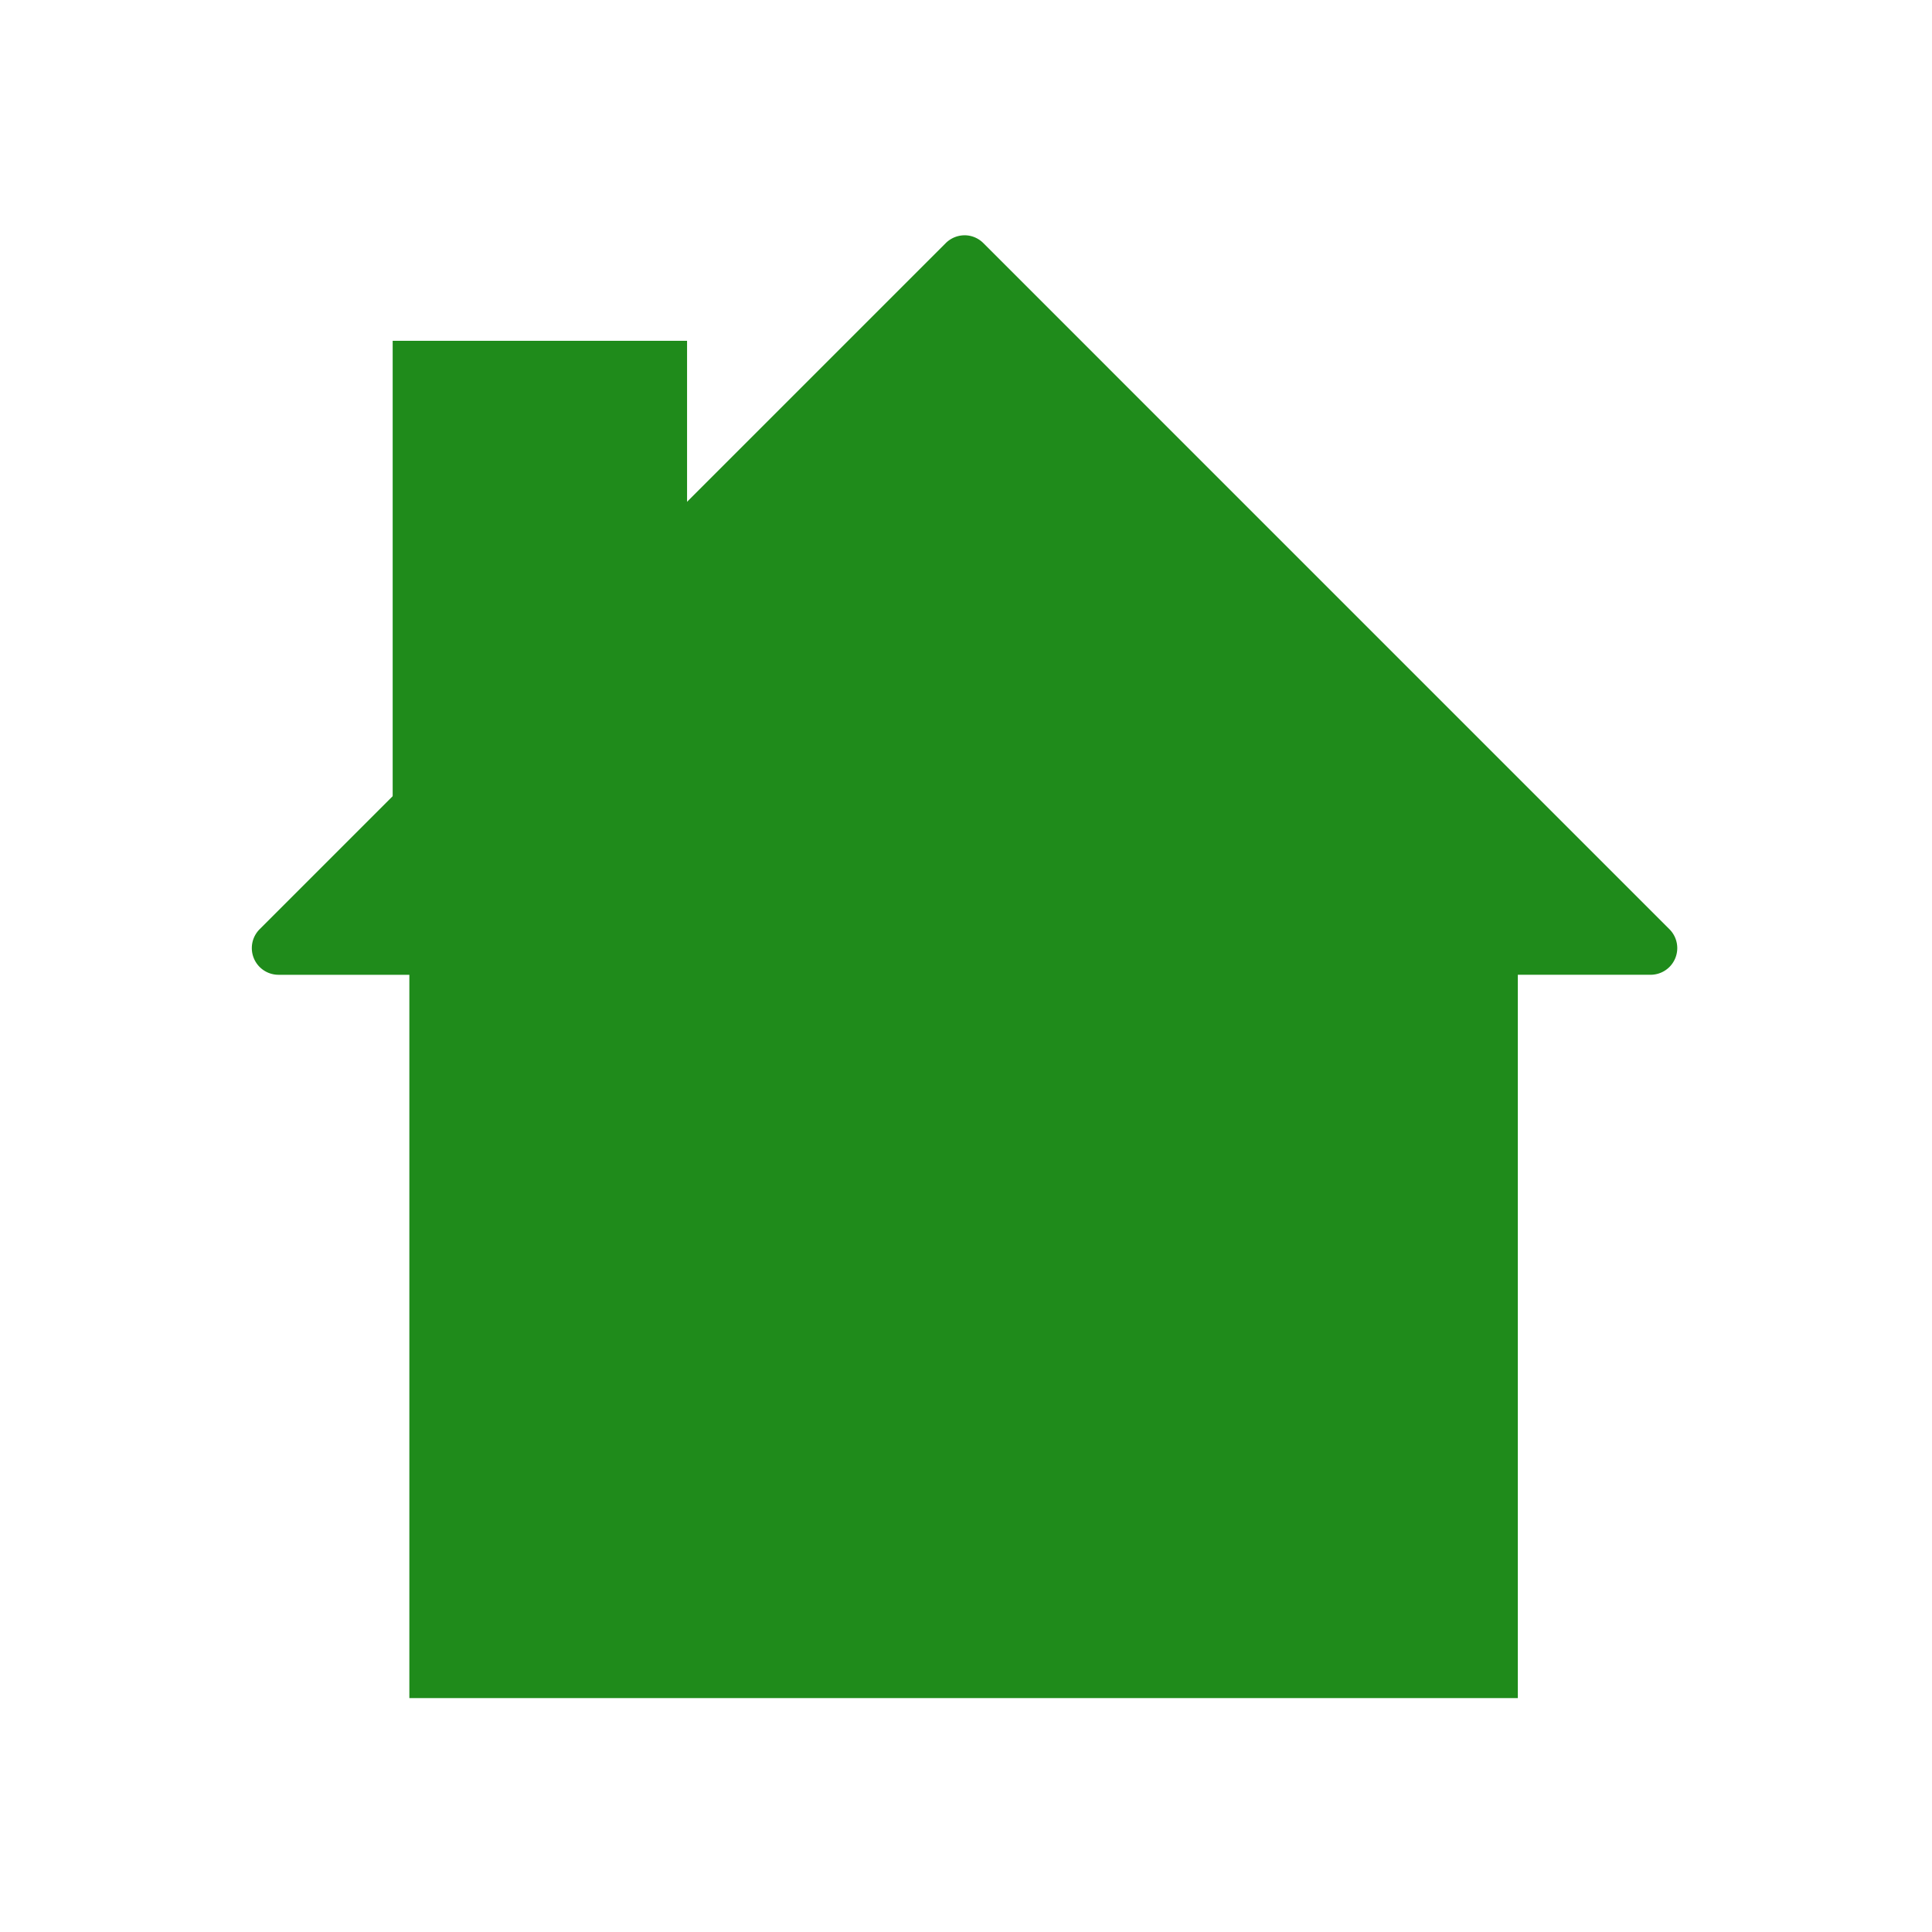
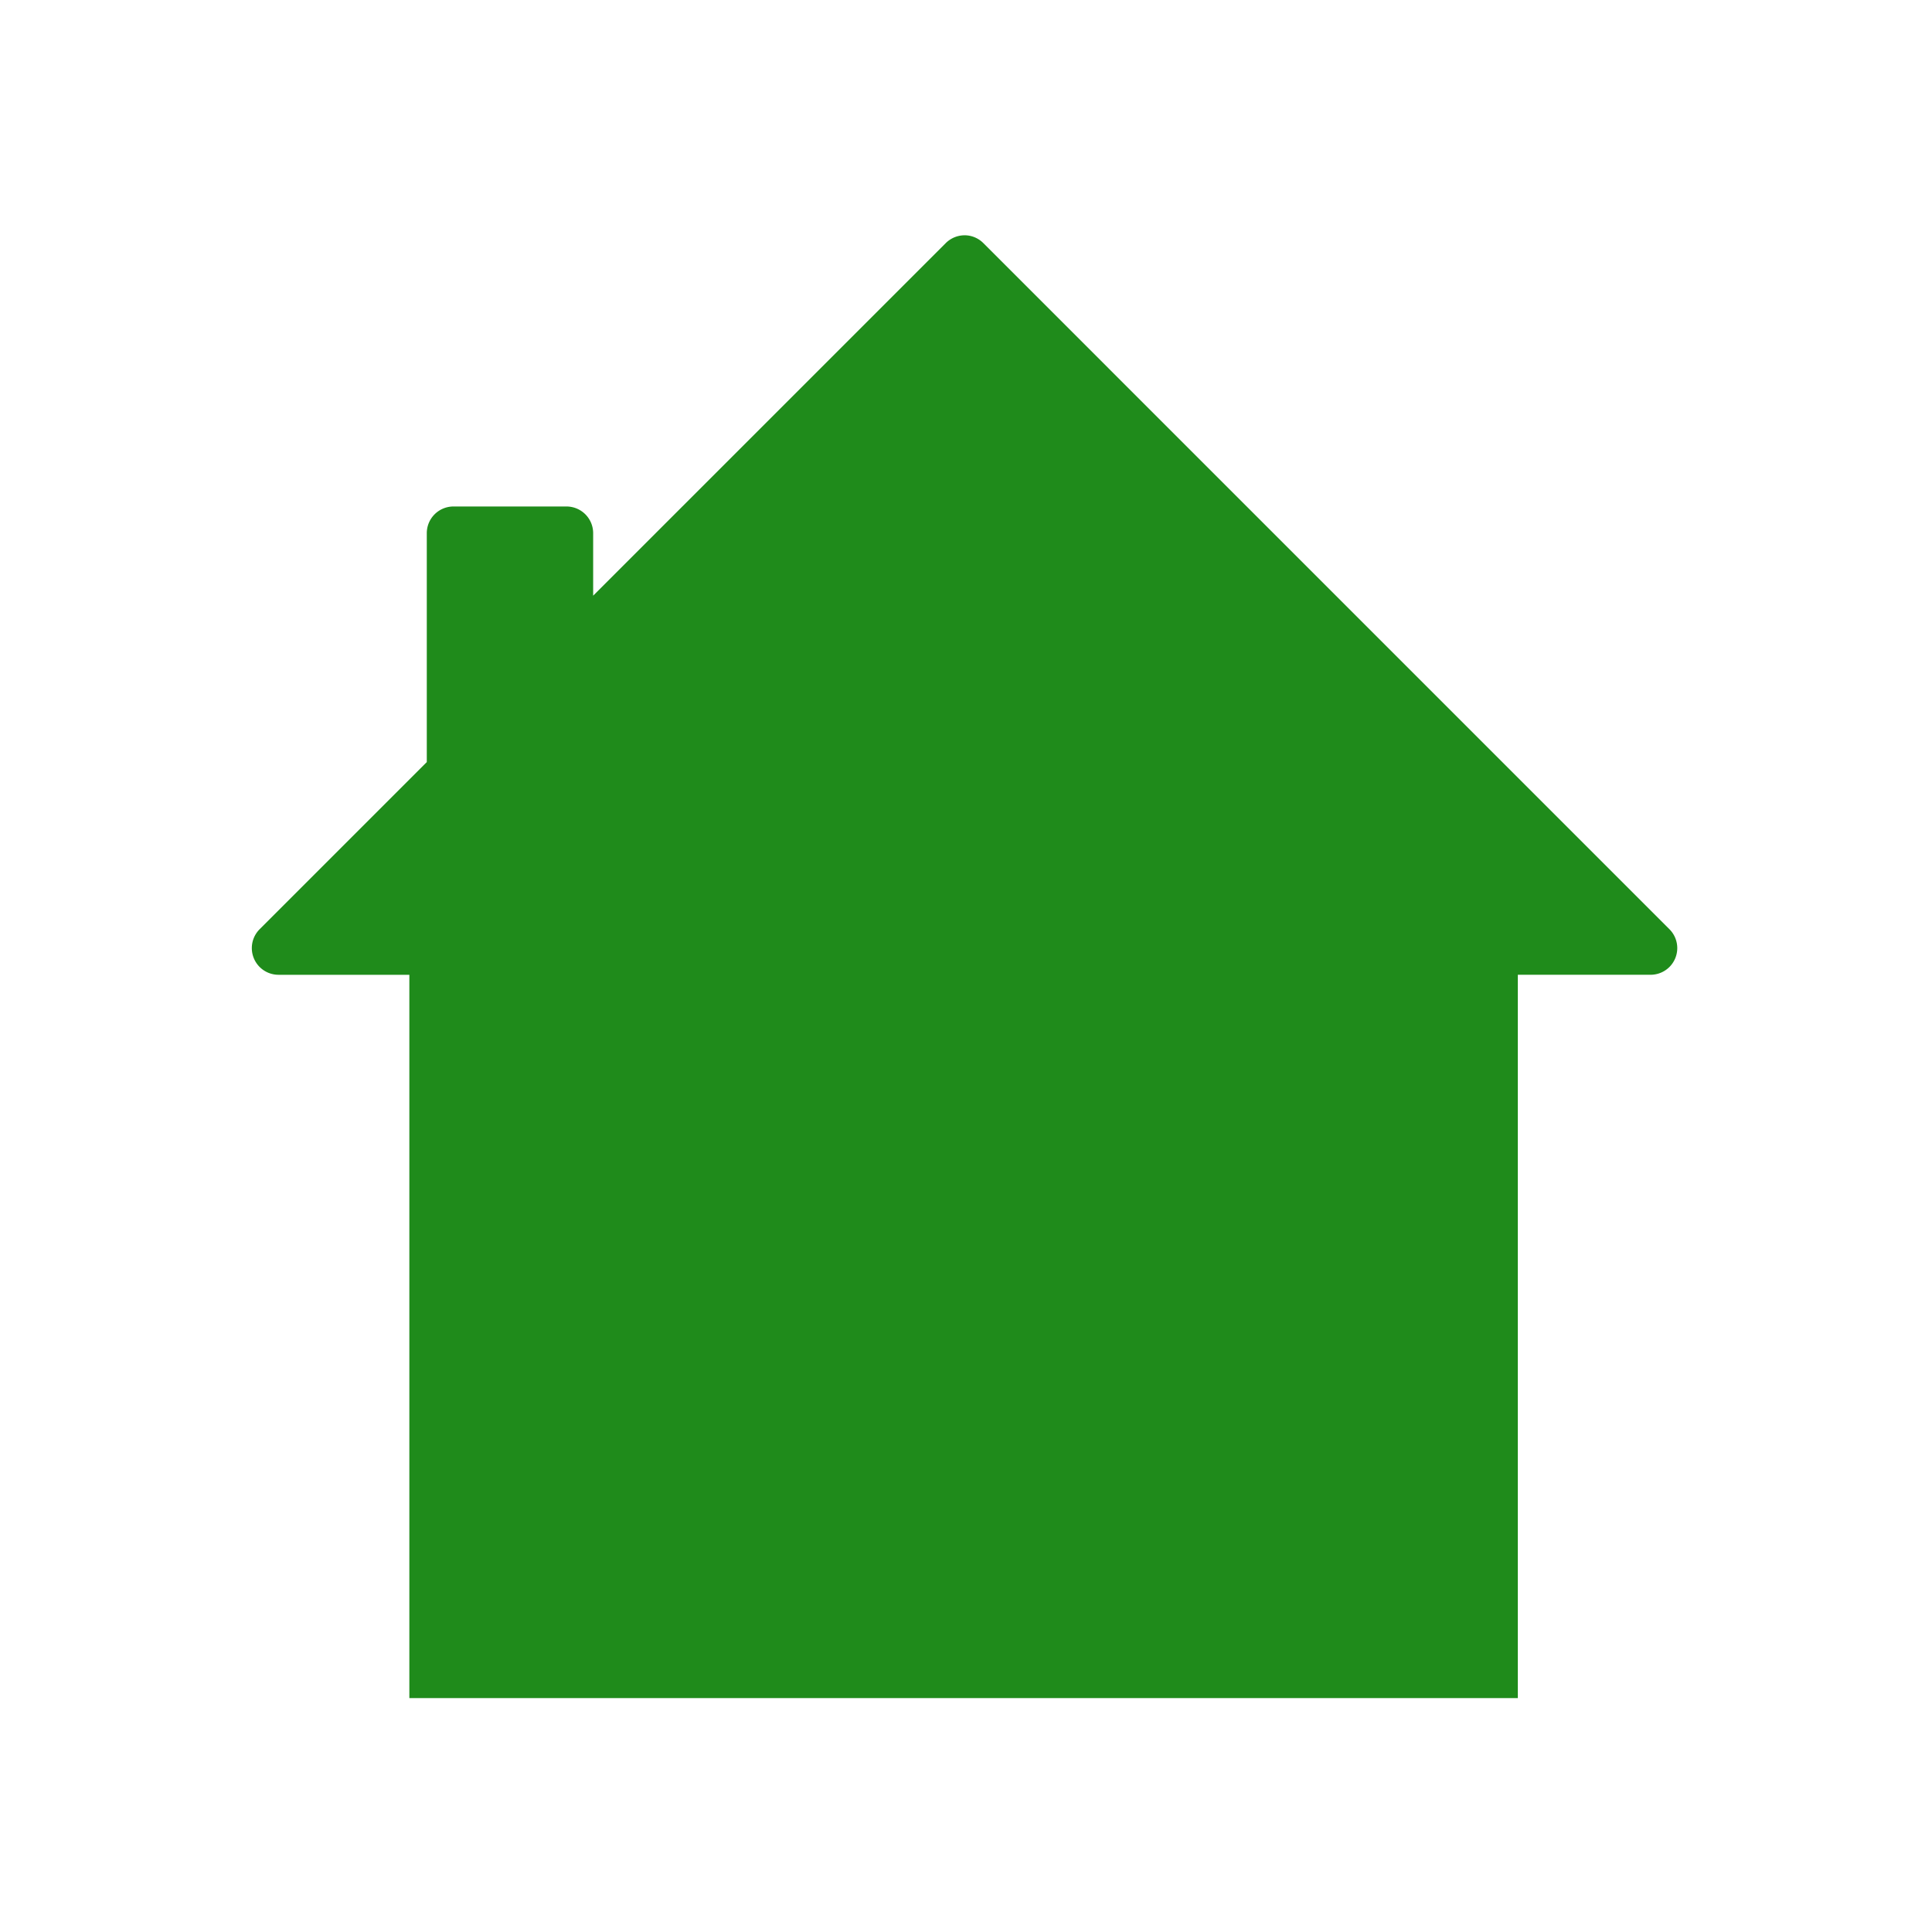
<svg xmlns="http://www.w3.org/2000/svg" width="512" height="512" version="1.0" viewBox="0 0 384 384">
  <defs>
    <clipPath id="a">
      <path d="M50.05 46.488h283.888v249.75H50.05Zm0 0" />
    </clipPath>
    <clipPath id="b">
-       <path d="M78.047 67.734h58.512v113.477H78.047Zm0 0" />
-     </clipPath>
+       </clipPath>
    <clipPath id="c">
      <path d="M81.363 181.21H301.68v156.302H81.363Zm0 0" />
    </clipPath>
  </defs>
-   <path fill="#fff" d="M-38.4-38.4h460.8v460.8H-38.4z" />
  <path fill="#fff" d="M-38.4-38.4h460.8v460.8H-38.4z" />
  <g clip-path="url(#a)">
    <path fill="#1f8b1b" d="M192.309 46.797c1.195.14 2.308.68 3.156 1.539l136.37 136.375a5.301 5.301 0 0 1-3.75 9.031h-28.808v96.996a5.3 5.3 0 0 1-5.285 5.285H89.43a5.307 5.307 0 0 1-5.285-5.285v-96.992h-28.81a5.305 5.305 0 0 1-3.75-9.035l33.243-33.242v-45.516a5.303 5.303 0 0 1 5.281-5.285h22.504a5.306 5.306 0 0 1 5.282 5.285v12.442l70.066-70.06a5.32 5.32 0 0 1 4.348-1.538m0 0" />
  </g>
  <g clip-path="url(#b)">
    <path fill="#1f8b1b" d="M78.047 67.734h58.512v113.368H78.047Zm0 0" />
  </g>
  <g clip-path="url(#c)">
    <path fill="#1f8b1b" d="M81.363 181.21h220.414v156.302H81.363Zm0 0" />
  </g>
</svg>